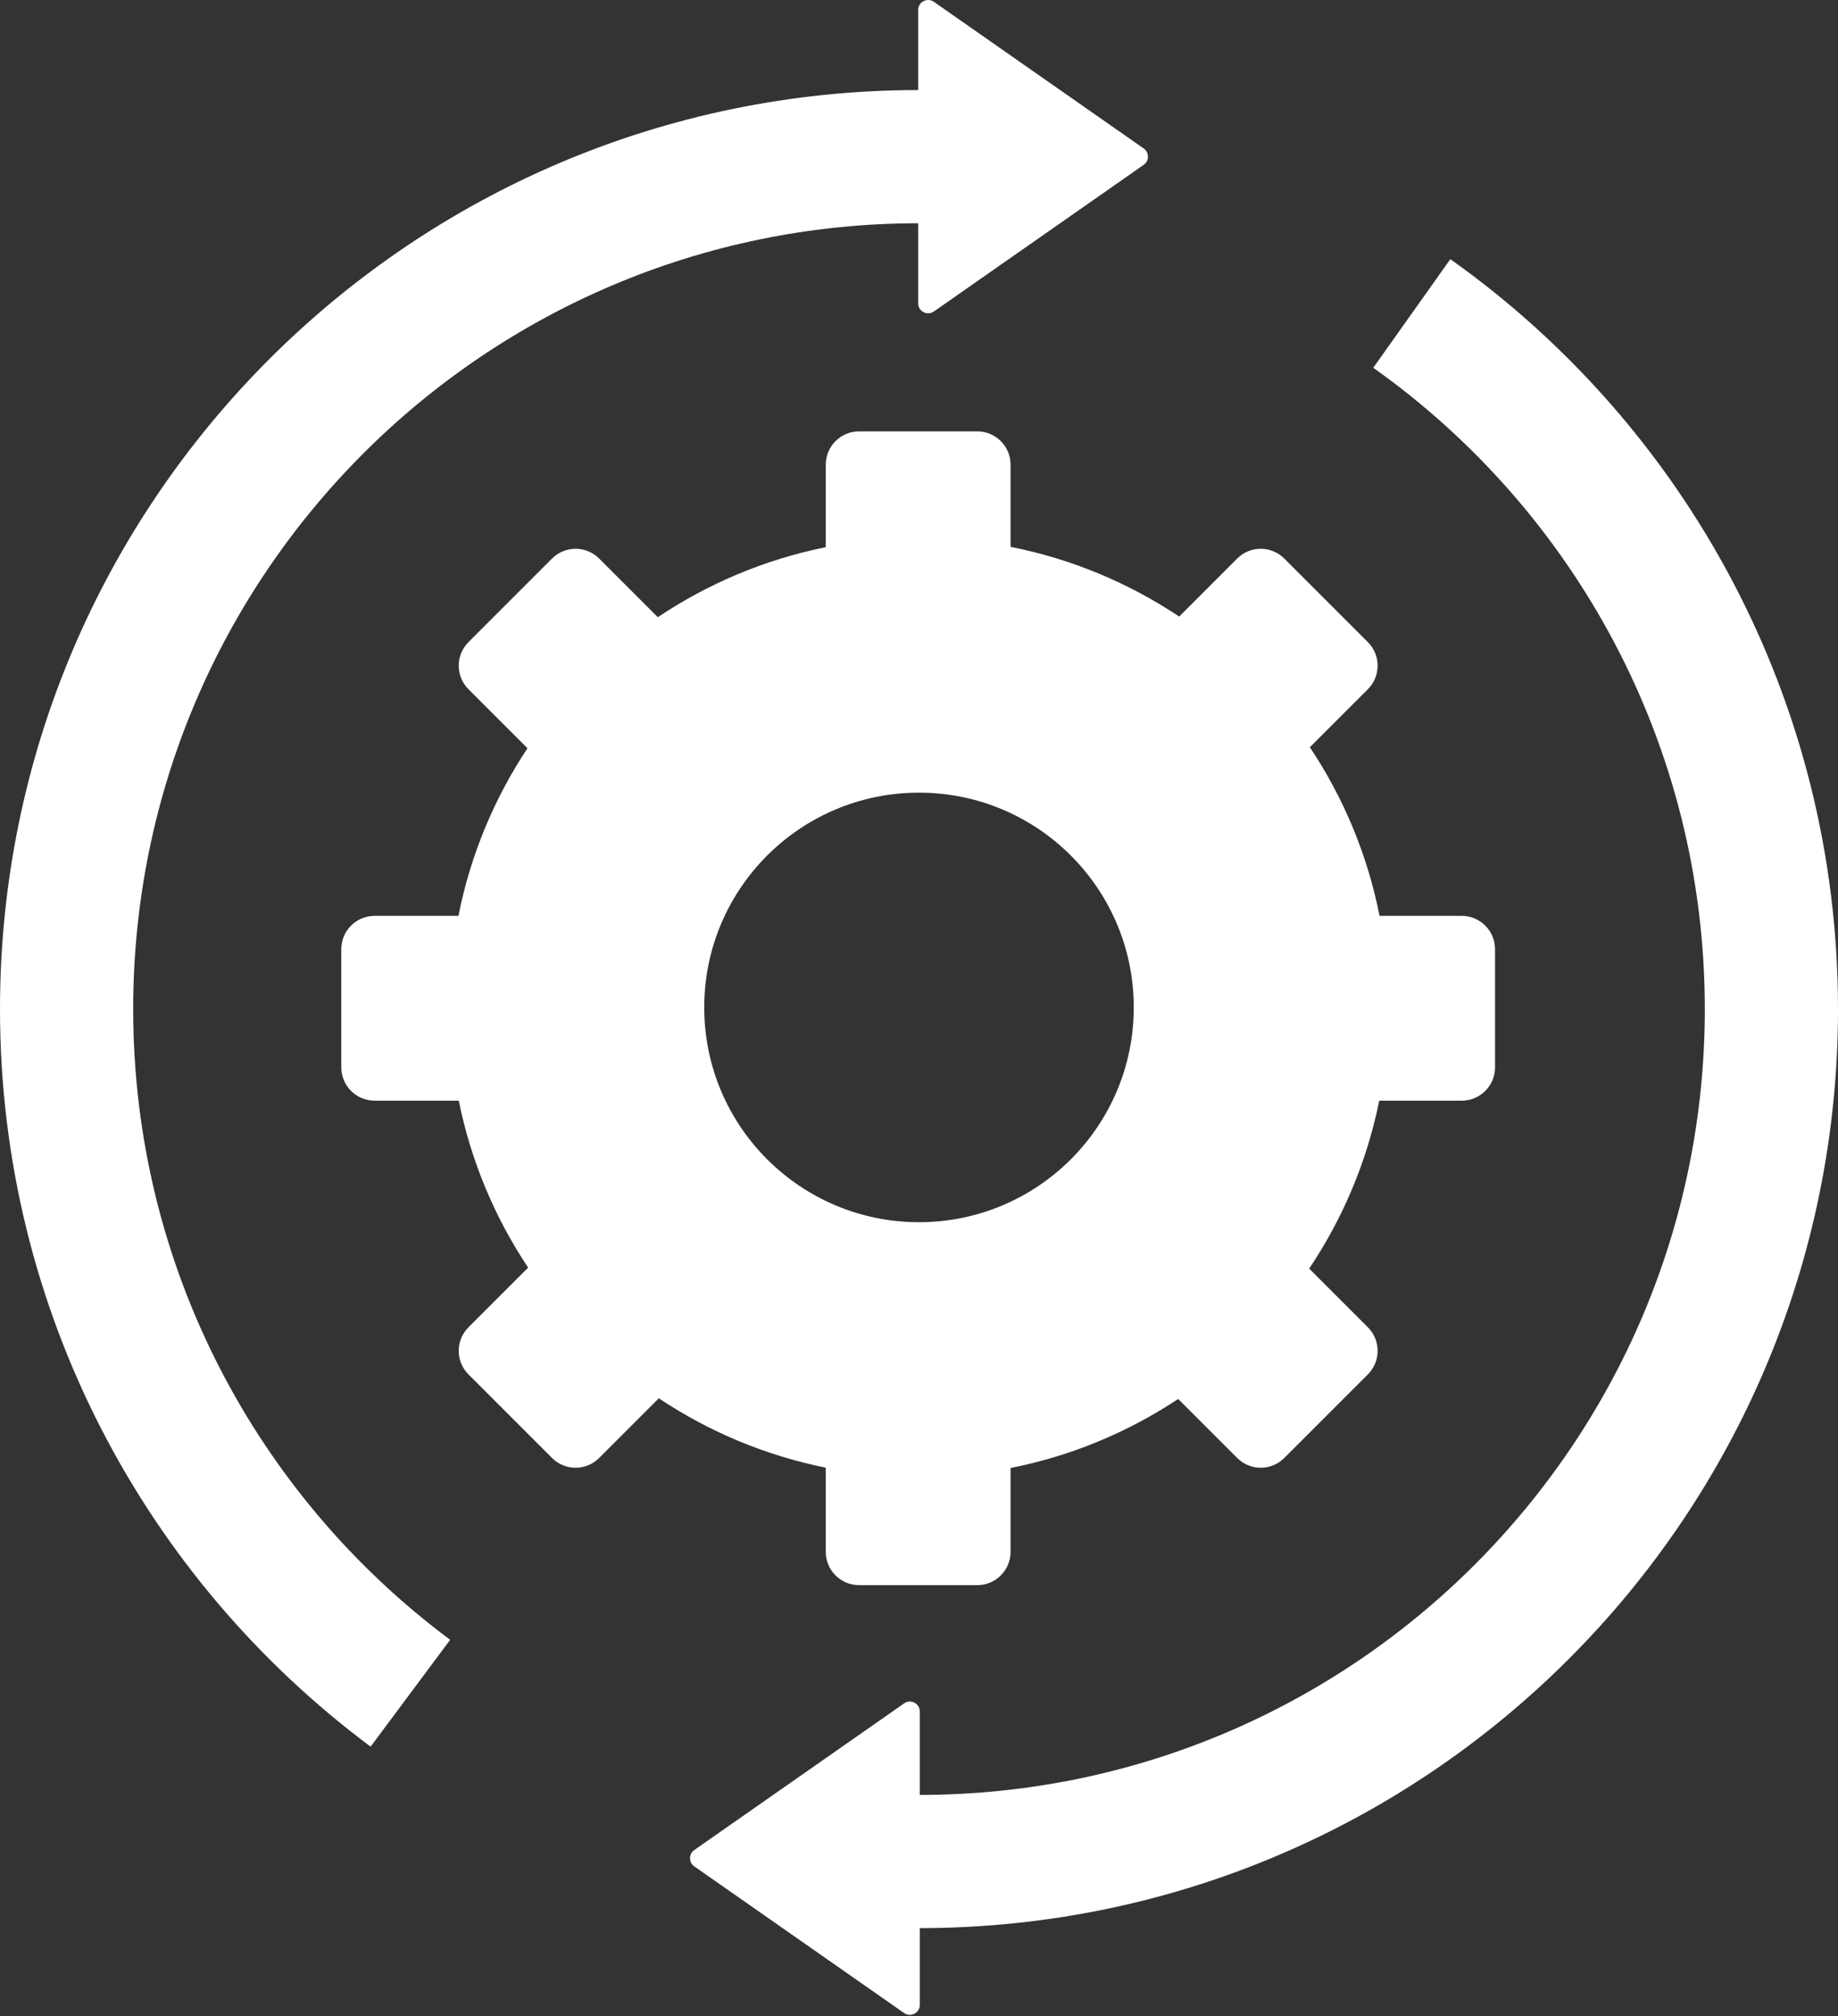
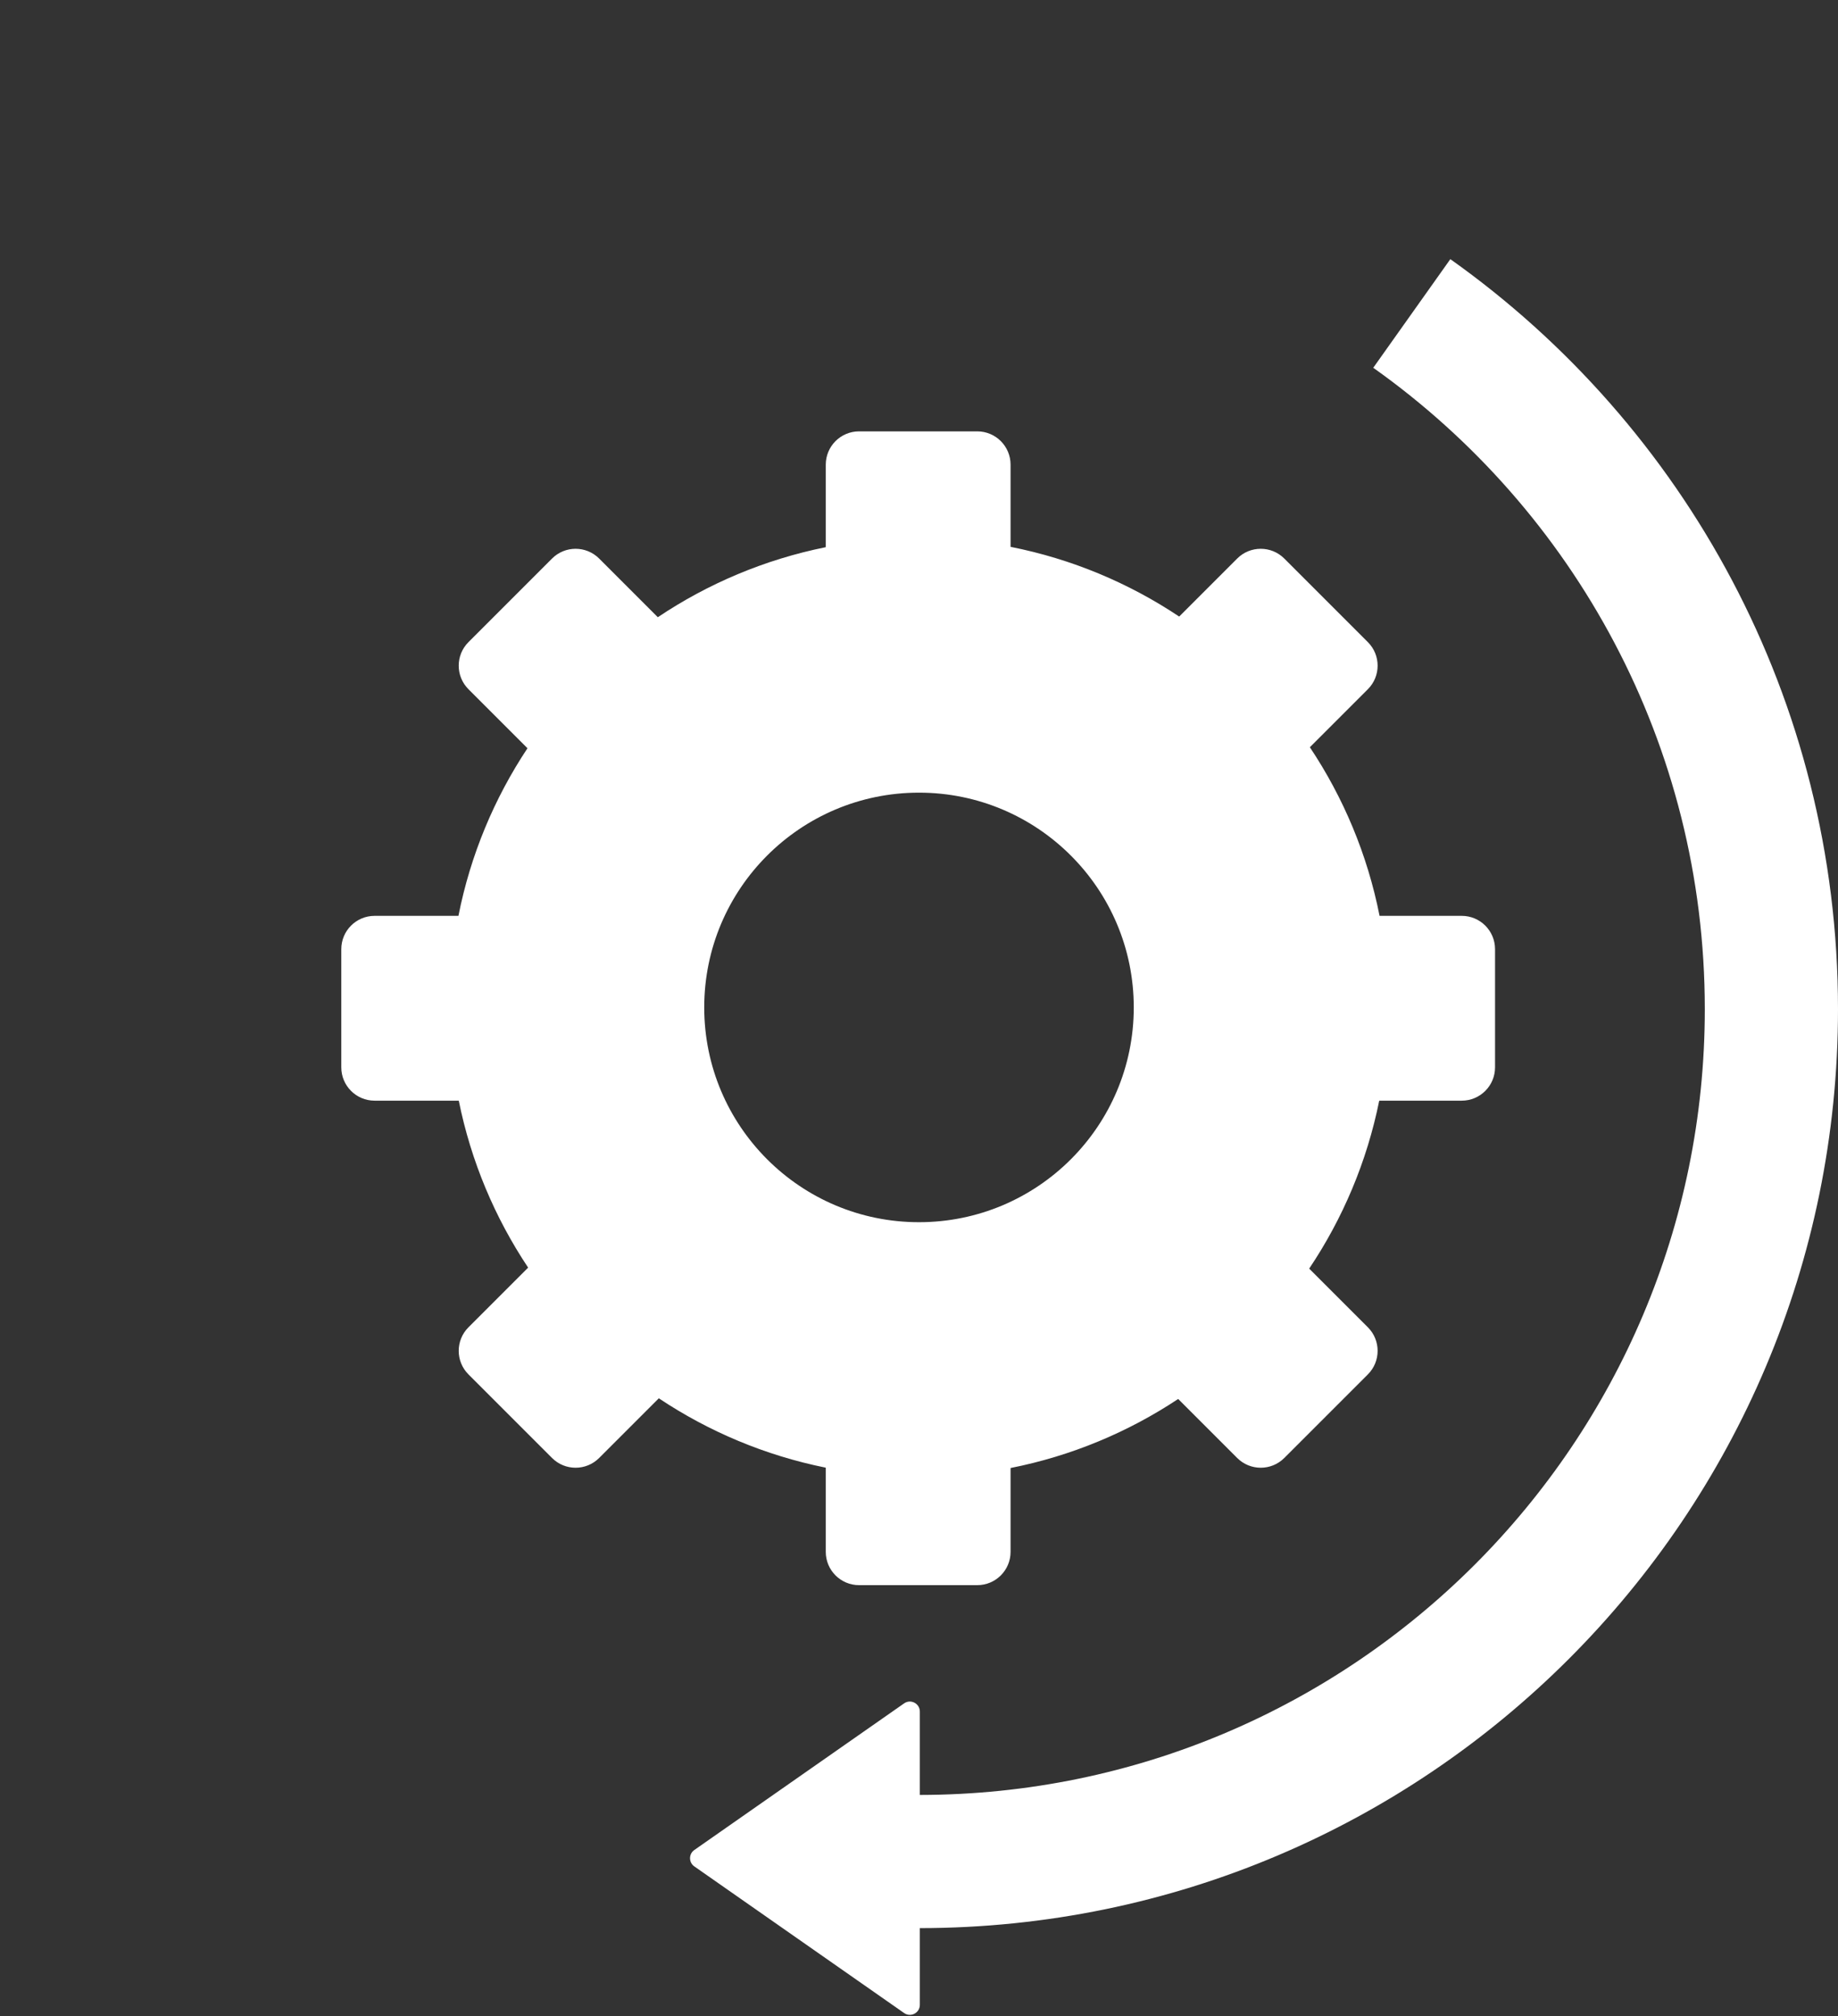
<svg xmlns="http://www.w3.org/2000/svg" width="1104" height="1211" viewBox="0 0 1104 1211" fill="none">
  <rect x="0" y="0" width="1104" height="1211" fill="#333333" stroke="none" />
  <path d="M871.151 155.655C1011.97 255.602 1104 420.099 1104 606.09C1104 910.785 857.131 1157.82 552.5 1158.09V1204.17C552.5 1209.02 547.04 1211.87 543.062 1209.09L417.037 1121.01C413.62 1118.62 413.62 1113.56 417.037 1111.17L543.062 1023.09C547.039 1020.31 552.5 1023.16 552.5 1028.01V1078.09C812.948 1077.82 1024 866.602 1024 606.09C1024 447.113 945.441 306.483 824.849 220.894L871.151 155.655Z" fill="white" />
-   <path d="M551.5 6.01C551.5 1.159 556.961 -1.687 560.938 1.092L686.963 89.172C690.38 91.561 690.38 96.62 686.963 99.008L560.938 187.088C556.961 189.867 551.5 187.021 551.5 182.17V134.091C291.051 134.361 80 345.579 80 606.09C80 761.187 154.765 898.812 270.391 984.918L222.609 1049.08C87.584 948.529 0 787.533 0 606.09C0 301.396 246.869 54.361 551.5 54.091V6.01Z" fill="white" />
  <path fill-rule="evenodd" clip-rule="evenodd" d="M587 259.09C598.046 259.09 607 268.045 607 279.09V328.451C643.846 335.735 678.113 350.197 708.281 370.319L743.125 335.476C750.935 327.666 763.6 327.666 771.41 335.476L821.614 385.68C829.424 393.491 829.425 406.154 821.614 413.964L786.77 448.808C806.892 478.977 821.355 513.244 828.64 550.09H878C889.046 550.09 898 559.045 898 570.09V641.09C898 652.136 889.045 661.09 878 661.09H828.438C821.042 697.8 806.517 731.929 786.369 761.969L821.615 797.215C829.425 805.026 829.426 817.69 821.615 825.501L771.411 875.705C763.601 883.515 750.937 883.515 743.127 875.705L707.681 840.258C677.658 860.173 643.602 874.493 607 881.729V932.09C607 943.136 598.045 952.09 587 952.09H516C504.955 952.09 496 943.136 496 932.09V881.529C459.533 874.182 425.613 859.801 395.718 839.861L359.874 875.706C352.064 883.516 339.399 883.516 331.589 875.706L281.385 825.501C273.574 817.69 273.575 805.027 281.385 797.216L317.229 761.372C297.289 731.477 282.909 697.557 275.562 661.09H225C213.955 661.09 205 652.136 205 641.09V570.09C205 559.045 213.954 550.09 225 550.09H275.36C282.596 513.488 296.917 479.432 316.831 449.41L281.386 413.964C273.575 406.154 273.576 393.49 281.386 385.679L331.591 335.475C339.401 327.665 352.065 327.665 359.875 335.475L395.12 370.72C425.161 350.572 459.29 336.047 496 328.651V279.09C496 268.045 504.954 259.09 516 259.09H587ZM552 476.09C480.755 476.09 423 533.846 423 605.09C423 676.335 480.755 734.09 552 734.09C623.245 734.09 681 676.335 681 605.09C681 533.846 623.245 476.09 552 476.09Z" fill="white" />
</svg>